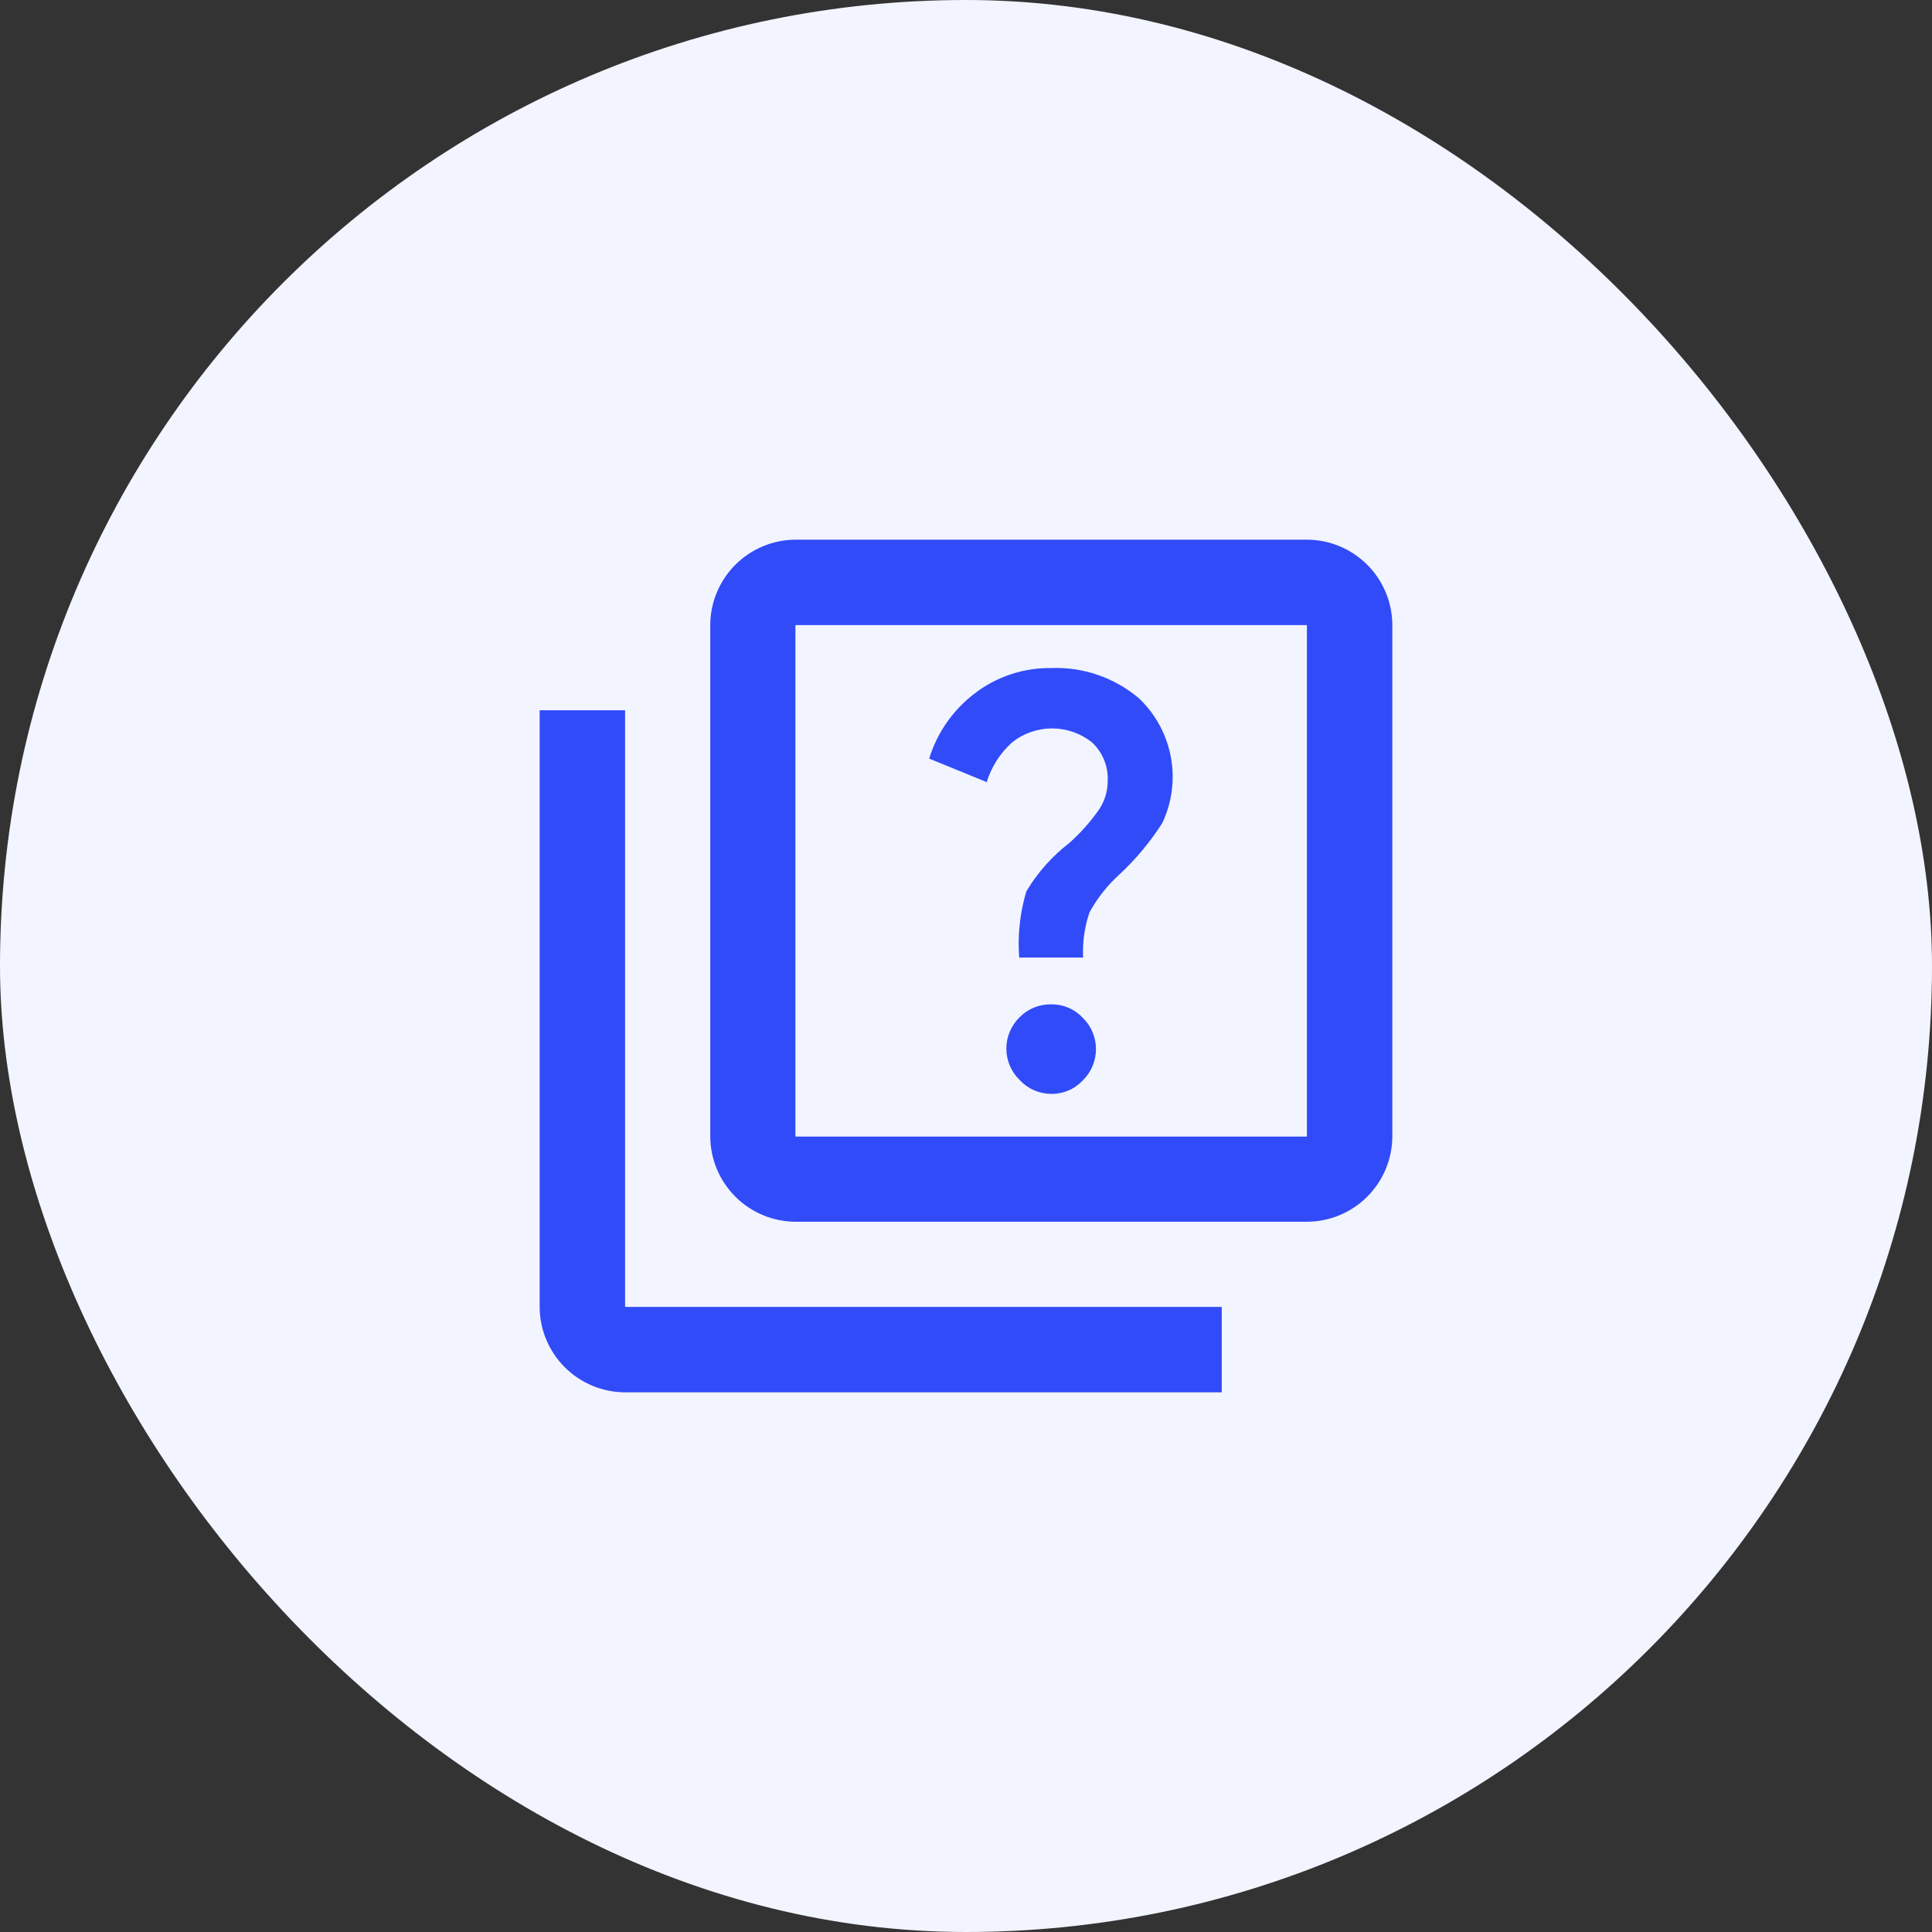
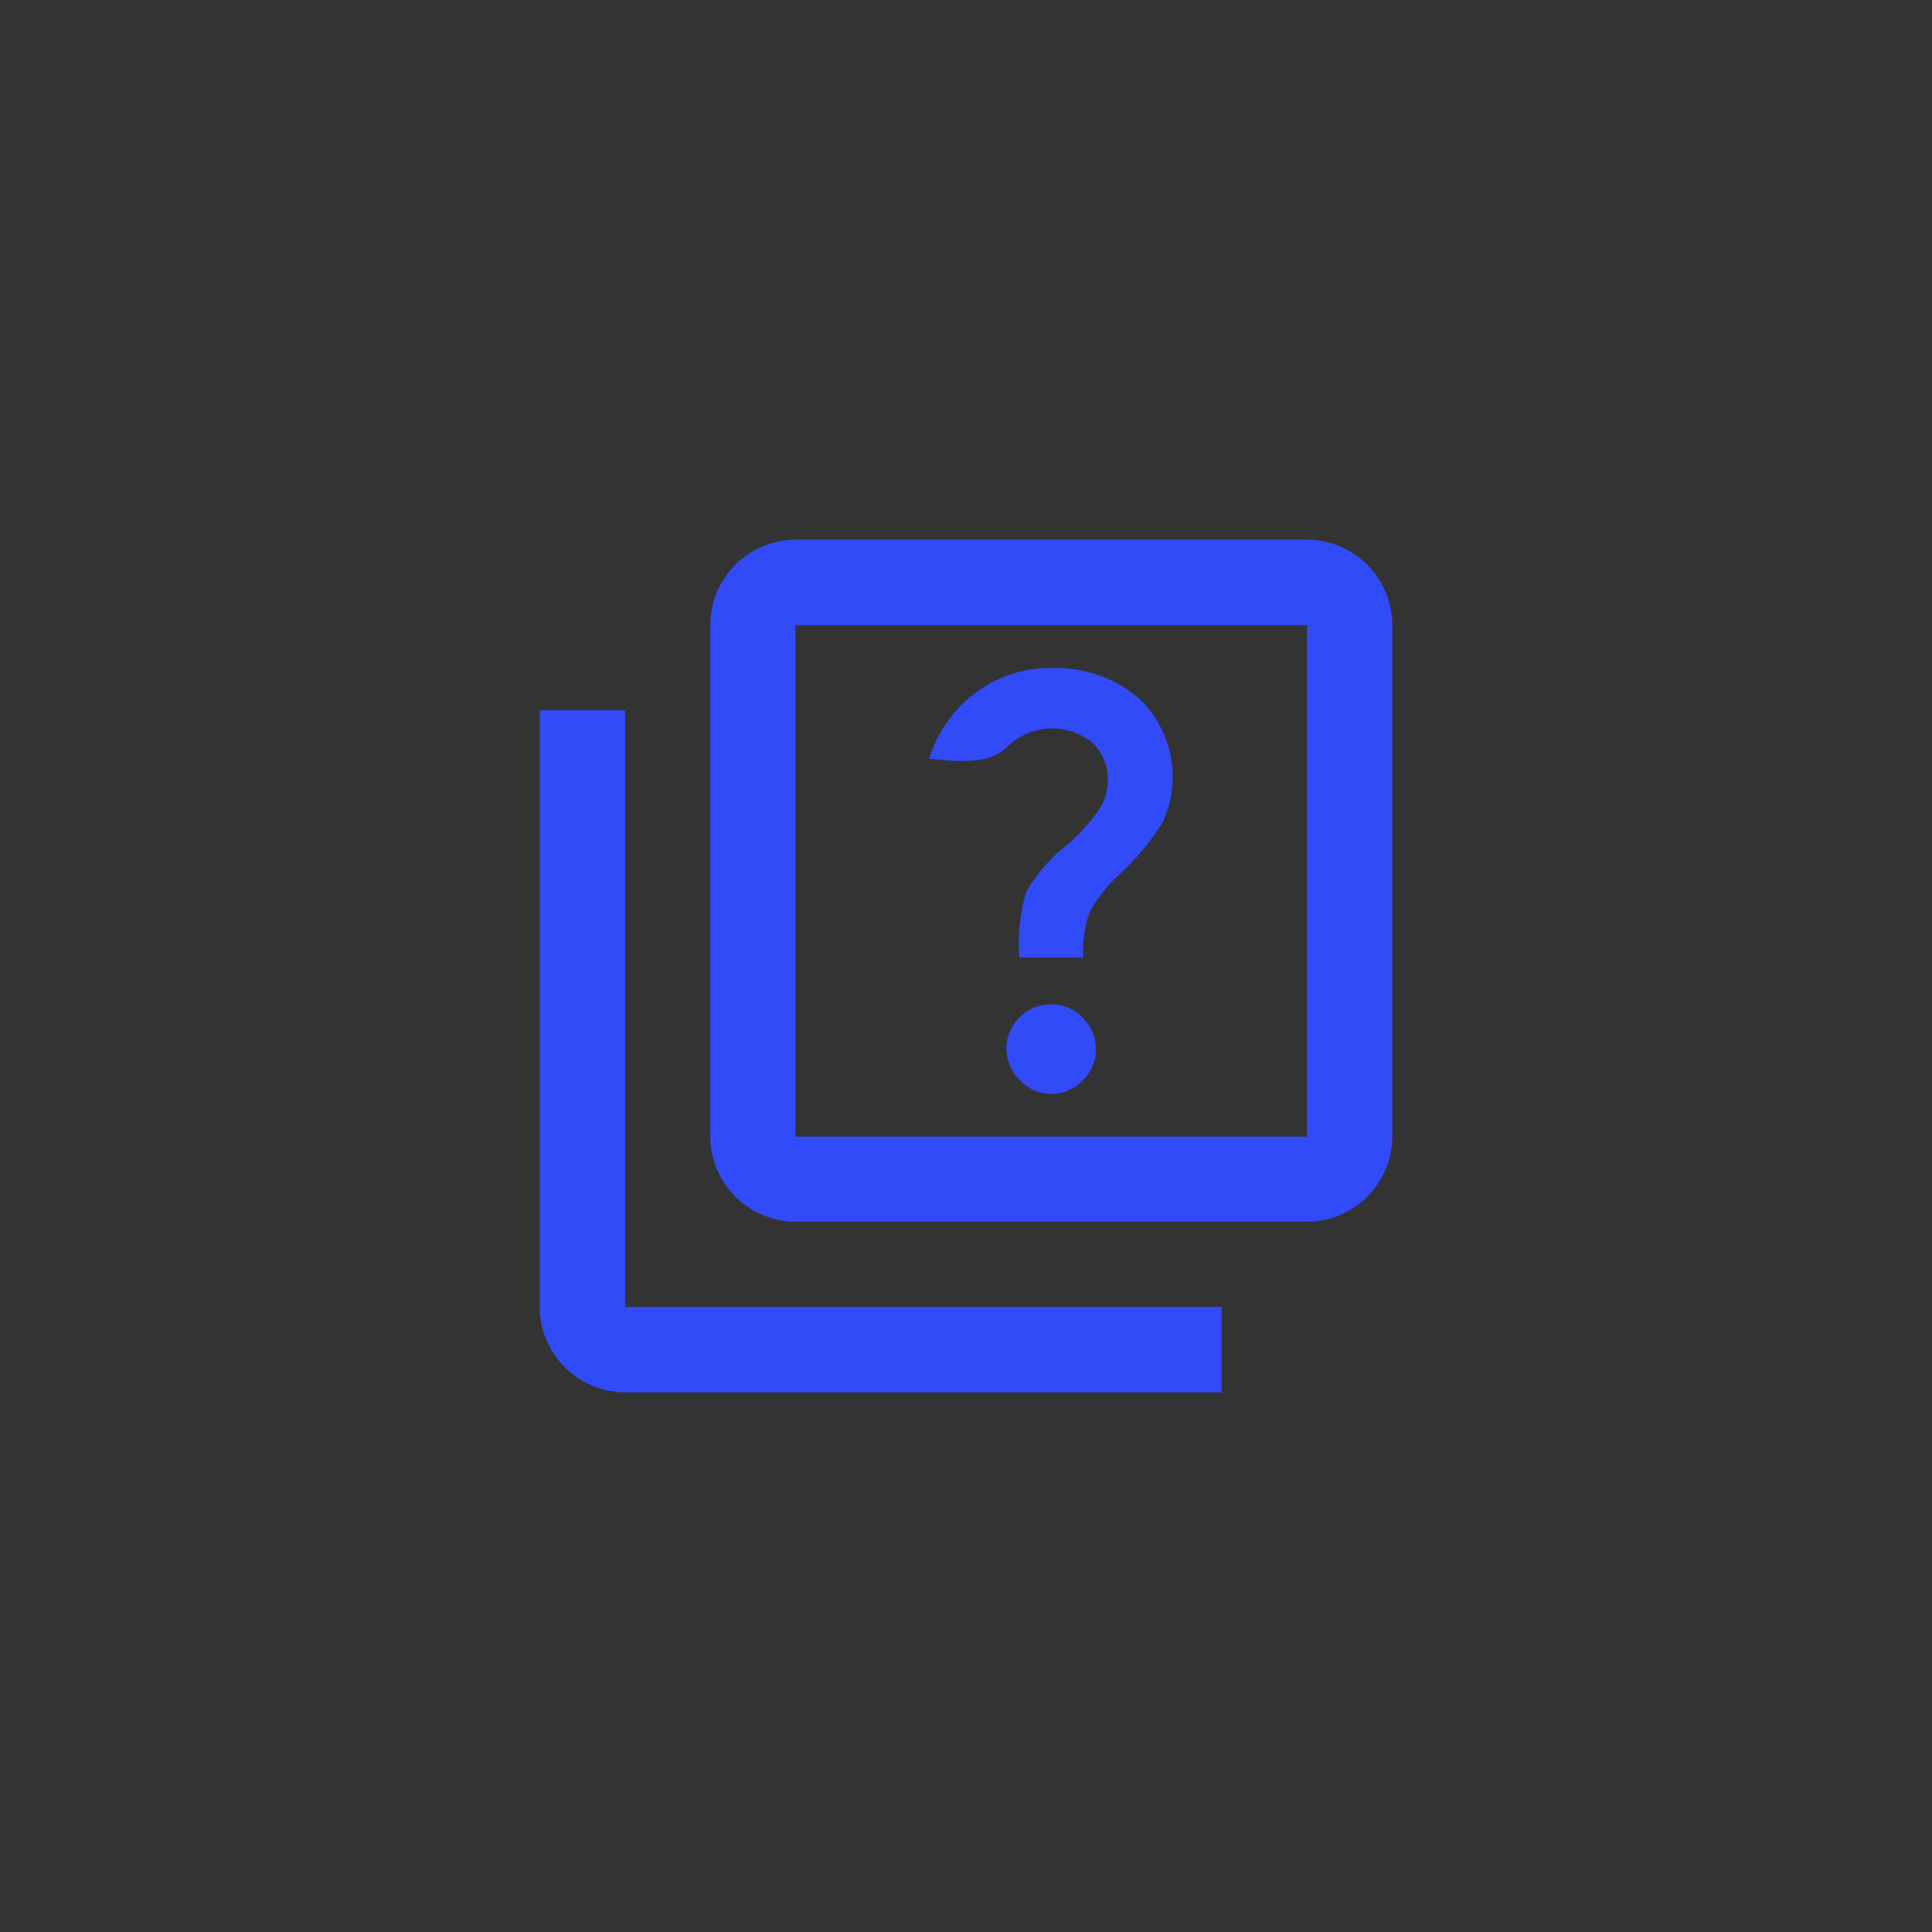
<svg xmlns="http://www.w3.org/2000/svg" width="179" height="179" viewBox="0 0 179 179" fill="none">
  <rect x="0" y="0" width="179" height="179" fill="#333333" stroke="none" />
-   <rect width="179" height="179" rx="89.5" fill="#F2F4FF" />
-   <path d="M97.391 101.348C97.935 101.357 98.476 101.252 98.978 101.04C99.48 100.827 99.932 100.513 100.305 100.115C100.696 99.738 101.007 99.285 101.22 98.784C101.433 98.283 101.542 97.745 101.542 97.201C101.542 96.657 101.433 96.119 101.22 95.618C101.007 95.117 100.696 94.664 100.305 94.286C99.932 93.889 99.48 93.575 98.978 93.362C98.476 93.15 97.935 93.045 97.391 93.054C96.85 93.043 96.312 93.143 95.811 93.347C95.31 93.55 94.856 93.854 94.476 94.239C94.085 94.617 93.774 95.07 93.561 95.57C93.349 96.071 93.239 96.61 93.239 97.154C93.239 97.698 93.349 98.236 93.561 98.737C93.774 99.237 94.085 99.69 94.476 100.068C94.848 100.47 95.298 100.792 95.8 101.012C96.301 101.232 96.843 101.346 97.391 101.348ZM94.429 88.718H100.352C100.282 87.295 100.483 85.872 100.945 84.524C101.668 83.209 102.605 82.024 103.717 81.017C105.229 79.609 106.558 78.017 107.674 76.278C108.582 74.372 108.865 72.227 108.482 70.151C108.099 68.074 107.07 66.172 105.542 64.715C103.275 62.784 100.365 61.777 97.391 61.895C94.822 61.861 92.317 62.696 90.282 64.264C88.292 65.785 86.826 67.889 86.088 70.283L91.419 72.463C91.855 71.037 92.675 69.758 93.789 68.767C94.838 67.938 96.136 67.488 97.474 67.488C98.811 67.488 100.109 67.938 101.158 68.767C101.653 69.222 102.041 69.781 102.295 70.403C102.549 71.026 102.662 71.697 102.627 72.368C102.627 73.295 102.355 74.201 101.845 74.975C101.047 76.122 100.116 77.172 99.073 78.103C97.475 79.33 96.124 80.85 95.092 82.581C94.498 84.569 94.273 86.649 94.429 88.718ZM73.695 113.195C71.606 113.183 69.607 112.348 68.13 110.87C66.653 109.393 65.817 107.394 65.805 105.305V57.914C65.811 55.821 66.644 53.815 68.121 52.333C69.599 50.851 71.602 50.013 73.695 50H121.086C123.183 50.006 125.192 50.842 126.675 52.325C128.158 53.808 128.994 55.817 129 57.914V105.305C128.988 107.398 128.149 109.401 126.667 110.879C125.185 112.356 123.179 113.189 121.086 113.195H73.695ZM73.695 105.305H121.086V57.914H73.695V105.305ZM57.914 129C55.817 128.994 53.808 128.158 52.325 126.675C50.842 125.192 50.006 123.183 50 121.086V65.805H57.914V121.086H113.195V129H57.914Z" fill="#314BF8" />
+   <path d="M97.391 101.348C97.935 101.357 98.476 101.252 98.978 101.04C99.48 100.827 99.932 100.513 100.305 100.115C100.696 99.738 101.007 99.285 101.22 98.784C101.433 98.283 101.542 97.745 101.542 97.201C101.542 96.657 101.433 96.119 101.22 95.618C101.007 95.117 100.696 94.664 100.305 94.286C99.932 93.889 99.48 93.575 98.978 93.362C98.476 93.15 97.935 93.045 97.391 93.054C96.85 93.043 96.312 93.143 95.811 93.347C95.31 93.55 94.856 93.854 94.476 94.239C94.085 94.617 93.774 95.07 93.561 95.57C93.349 96.071 93.239 96.61 93.239 97.154C93.239 97.698 93.349 98.236 93.561 98.737C93.774 99.237 94.085 99.69 94.476 100.068C94.848 100.47 95.298 100.792 95.8 101.012C96.301 101.232 96.843 101.346 97.391 101.348ZM94.429 88.718H100.352C100.282 87.295 100.483 85.872 100.945 84.524C101.668 83.209 102.605 82.024 103.717 81.017C105.229 79.609 106.558 78.017 107.674 76.278C108.582 74.372 108.865 72.227 108.482 70.151C108.099 68.074 107.07 66.172 105.542 64.715C103.275 62.784 100.365 61.777 97.391 61.895C94.822 61.861 92.317 62.696 90.282 64.264C88.292 65.785 86.826 67.889 86.088 70.283C91.855 71.037 92.675 69.758 93.789 68.767C94.838 67.938 96.136 67.488 97.474 67.488C98.811 67.488 100.109 67.938 101.158 68.767C101.653 69.222 102.041 69.781 102.295 70.403C102.549 71.026 102.662 71.697 102.627 72.368C102.627 73.295 102.355 74.201 101.845 74.975C101.047 76.122 100.116 77.172 99.073 78.103C97.475 79.33 96.124 80.85 95.092 82.581C94.498 84.569 94.273 86.649 94.429 88.718ZM73.695 113.195C71.606 113.183 69.607 112.348 68.13 110.87C66.653 109.393 65.817 107.394 65.805 105.305V57.914C65.811 55.821 66.644 53.815 68.121 52.333C69.599 50.851 71.602 50.013 73.695 50H121.086C123.183 50.006 125.192 50.842 126.675 52.325C128.158 53.808 128.994 55.817 129 57.914V105.305C128.988 107.398 128.149 109.401 126.667 110.879C125.185 112.356 123.179 113.189 121.086 113.195H73.695ZM73.695 105.305H121.086V57.914H73.695V105.305ZM57.914 129C55.817 128.994 53.808 128.158 52.325 126.675C50.842 125.192 50.006 123.183 50 121.086V65.805H57.914V121.086H113.195V129H57.914Z" fill="#314BF8" />
</svg>